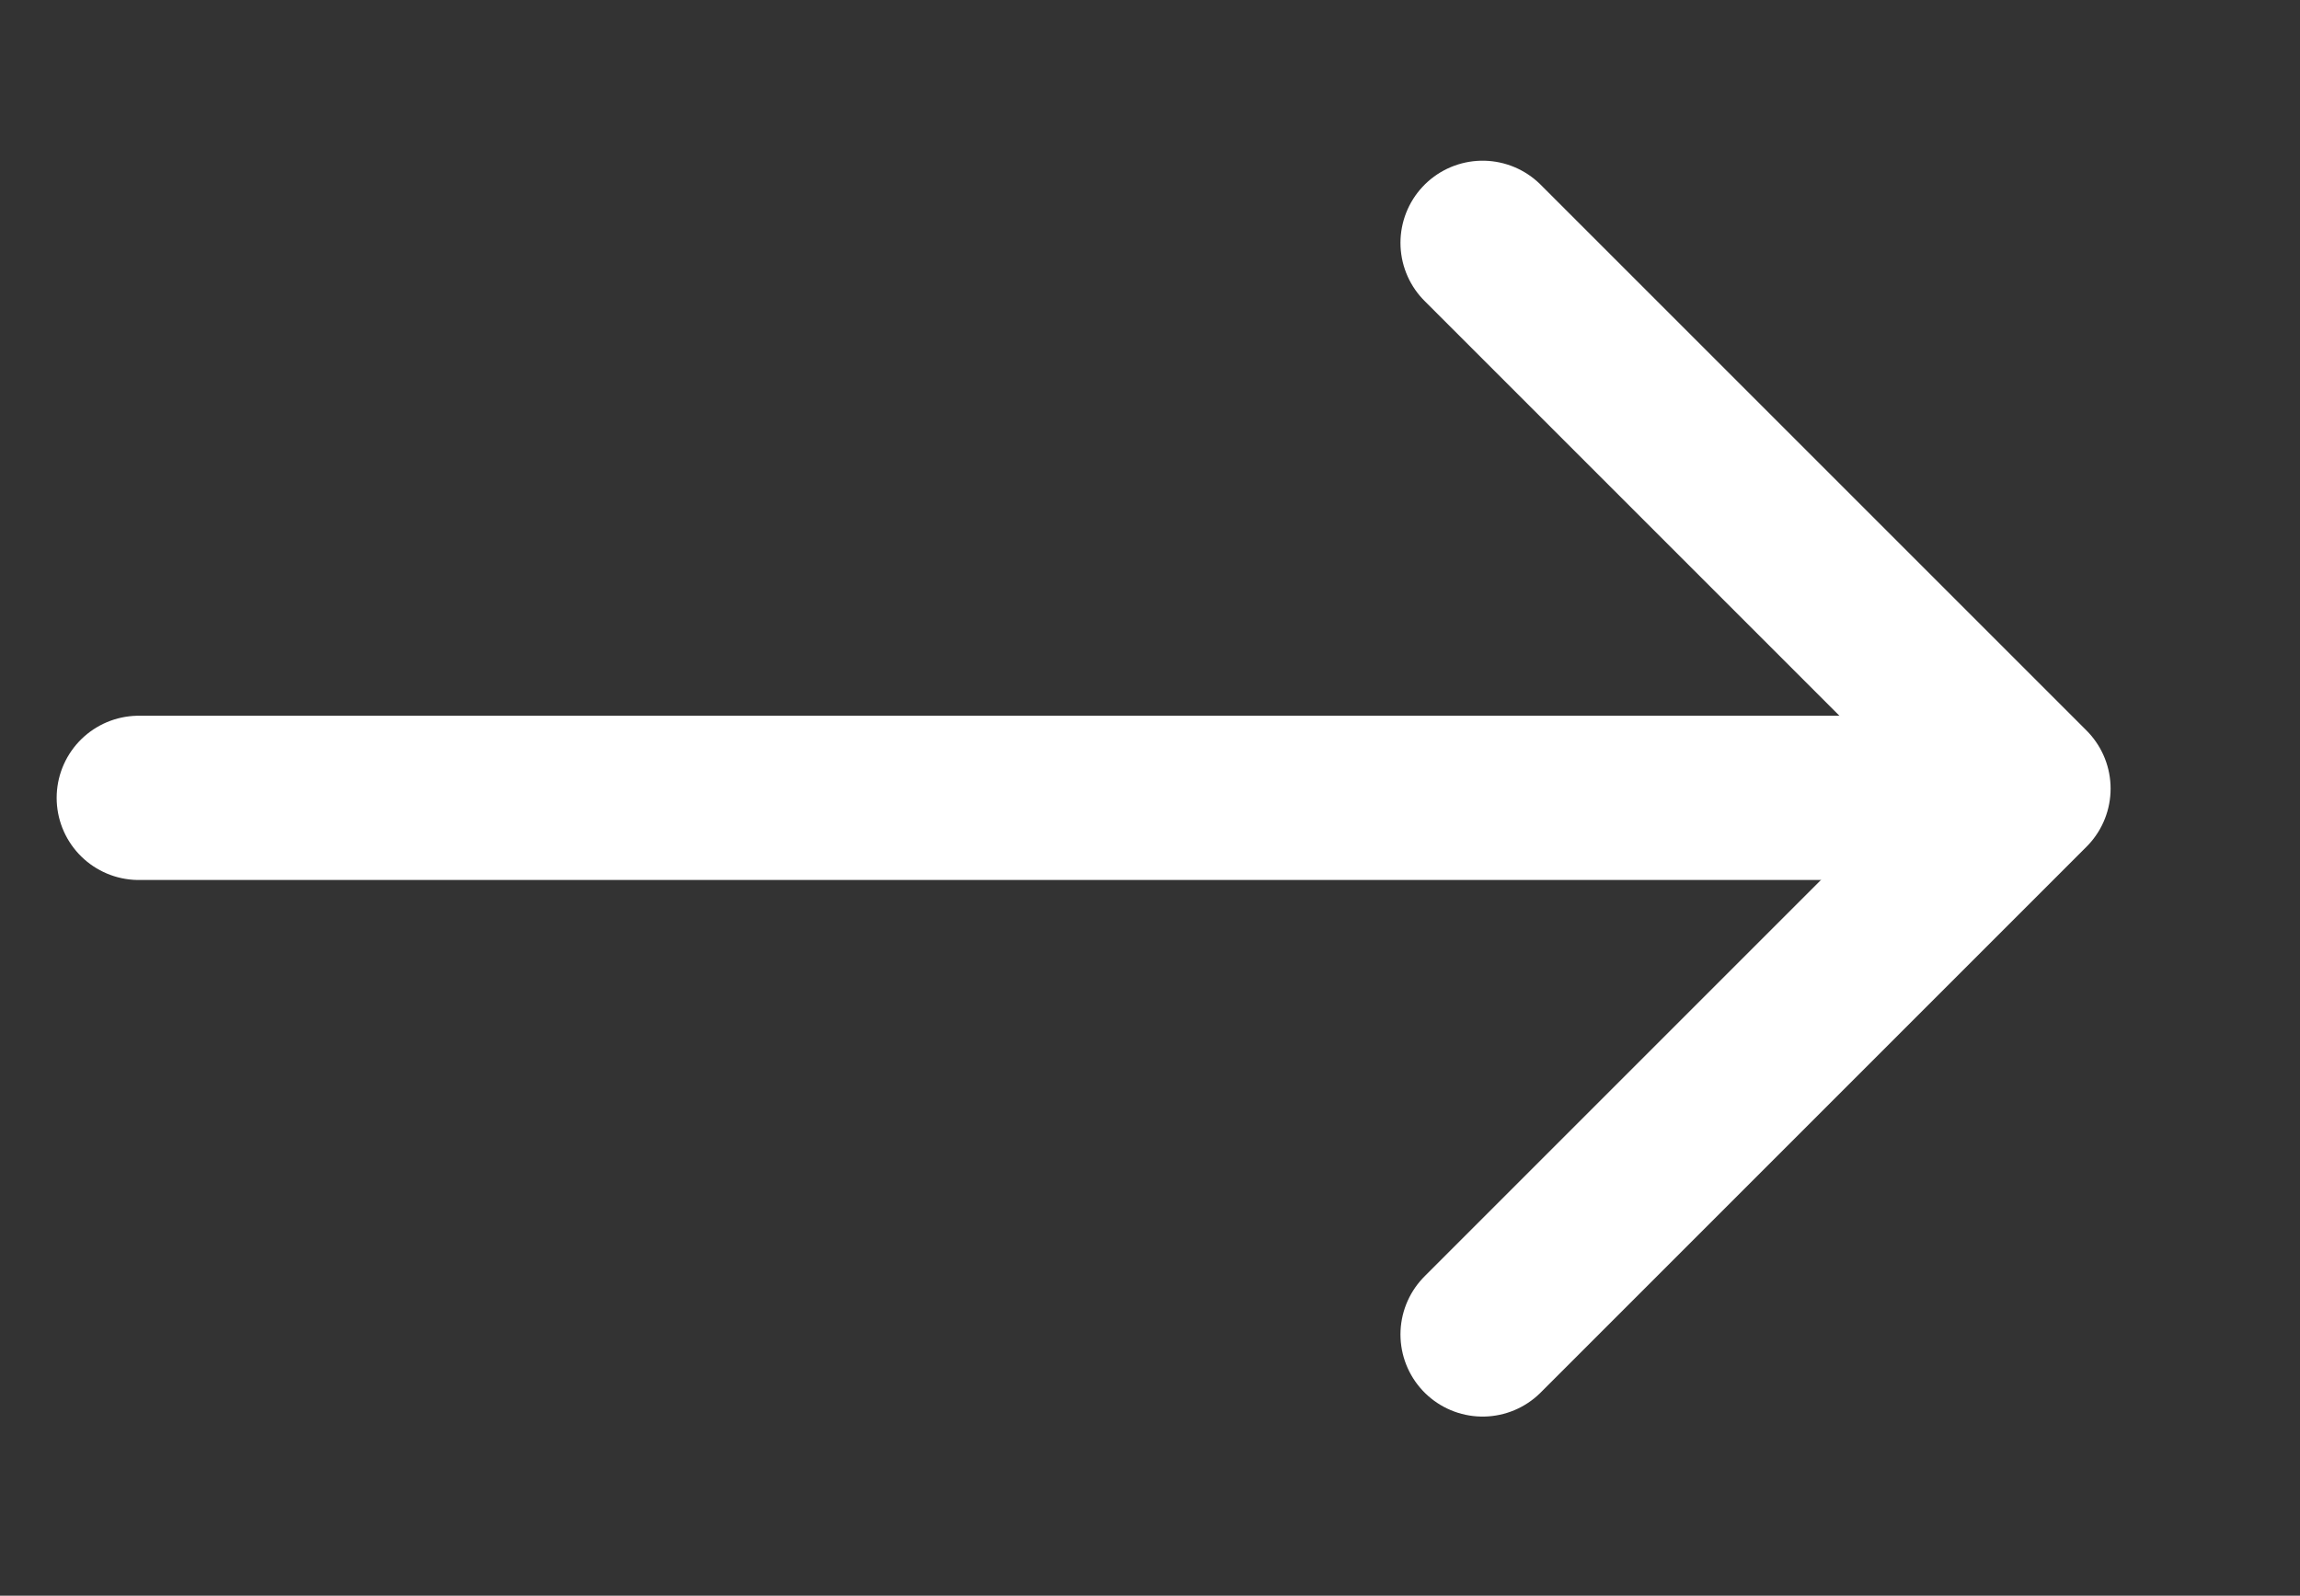
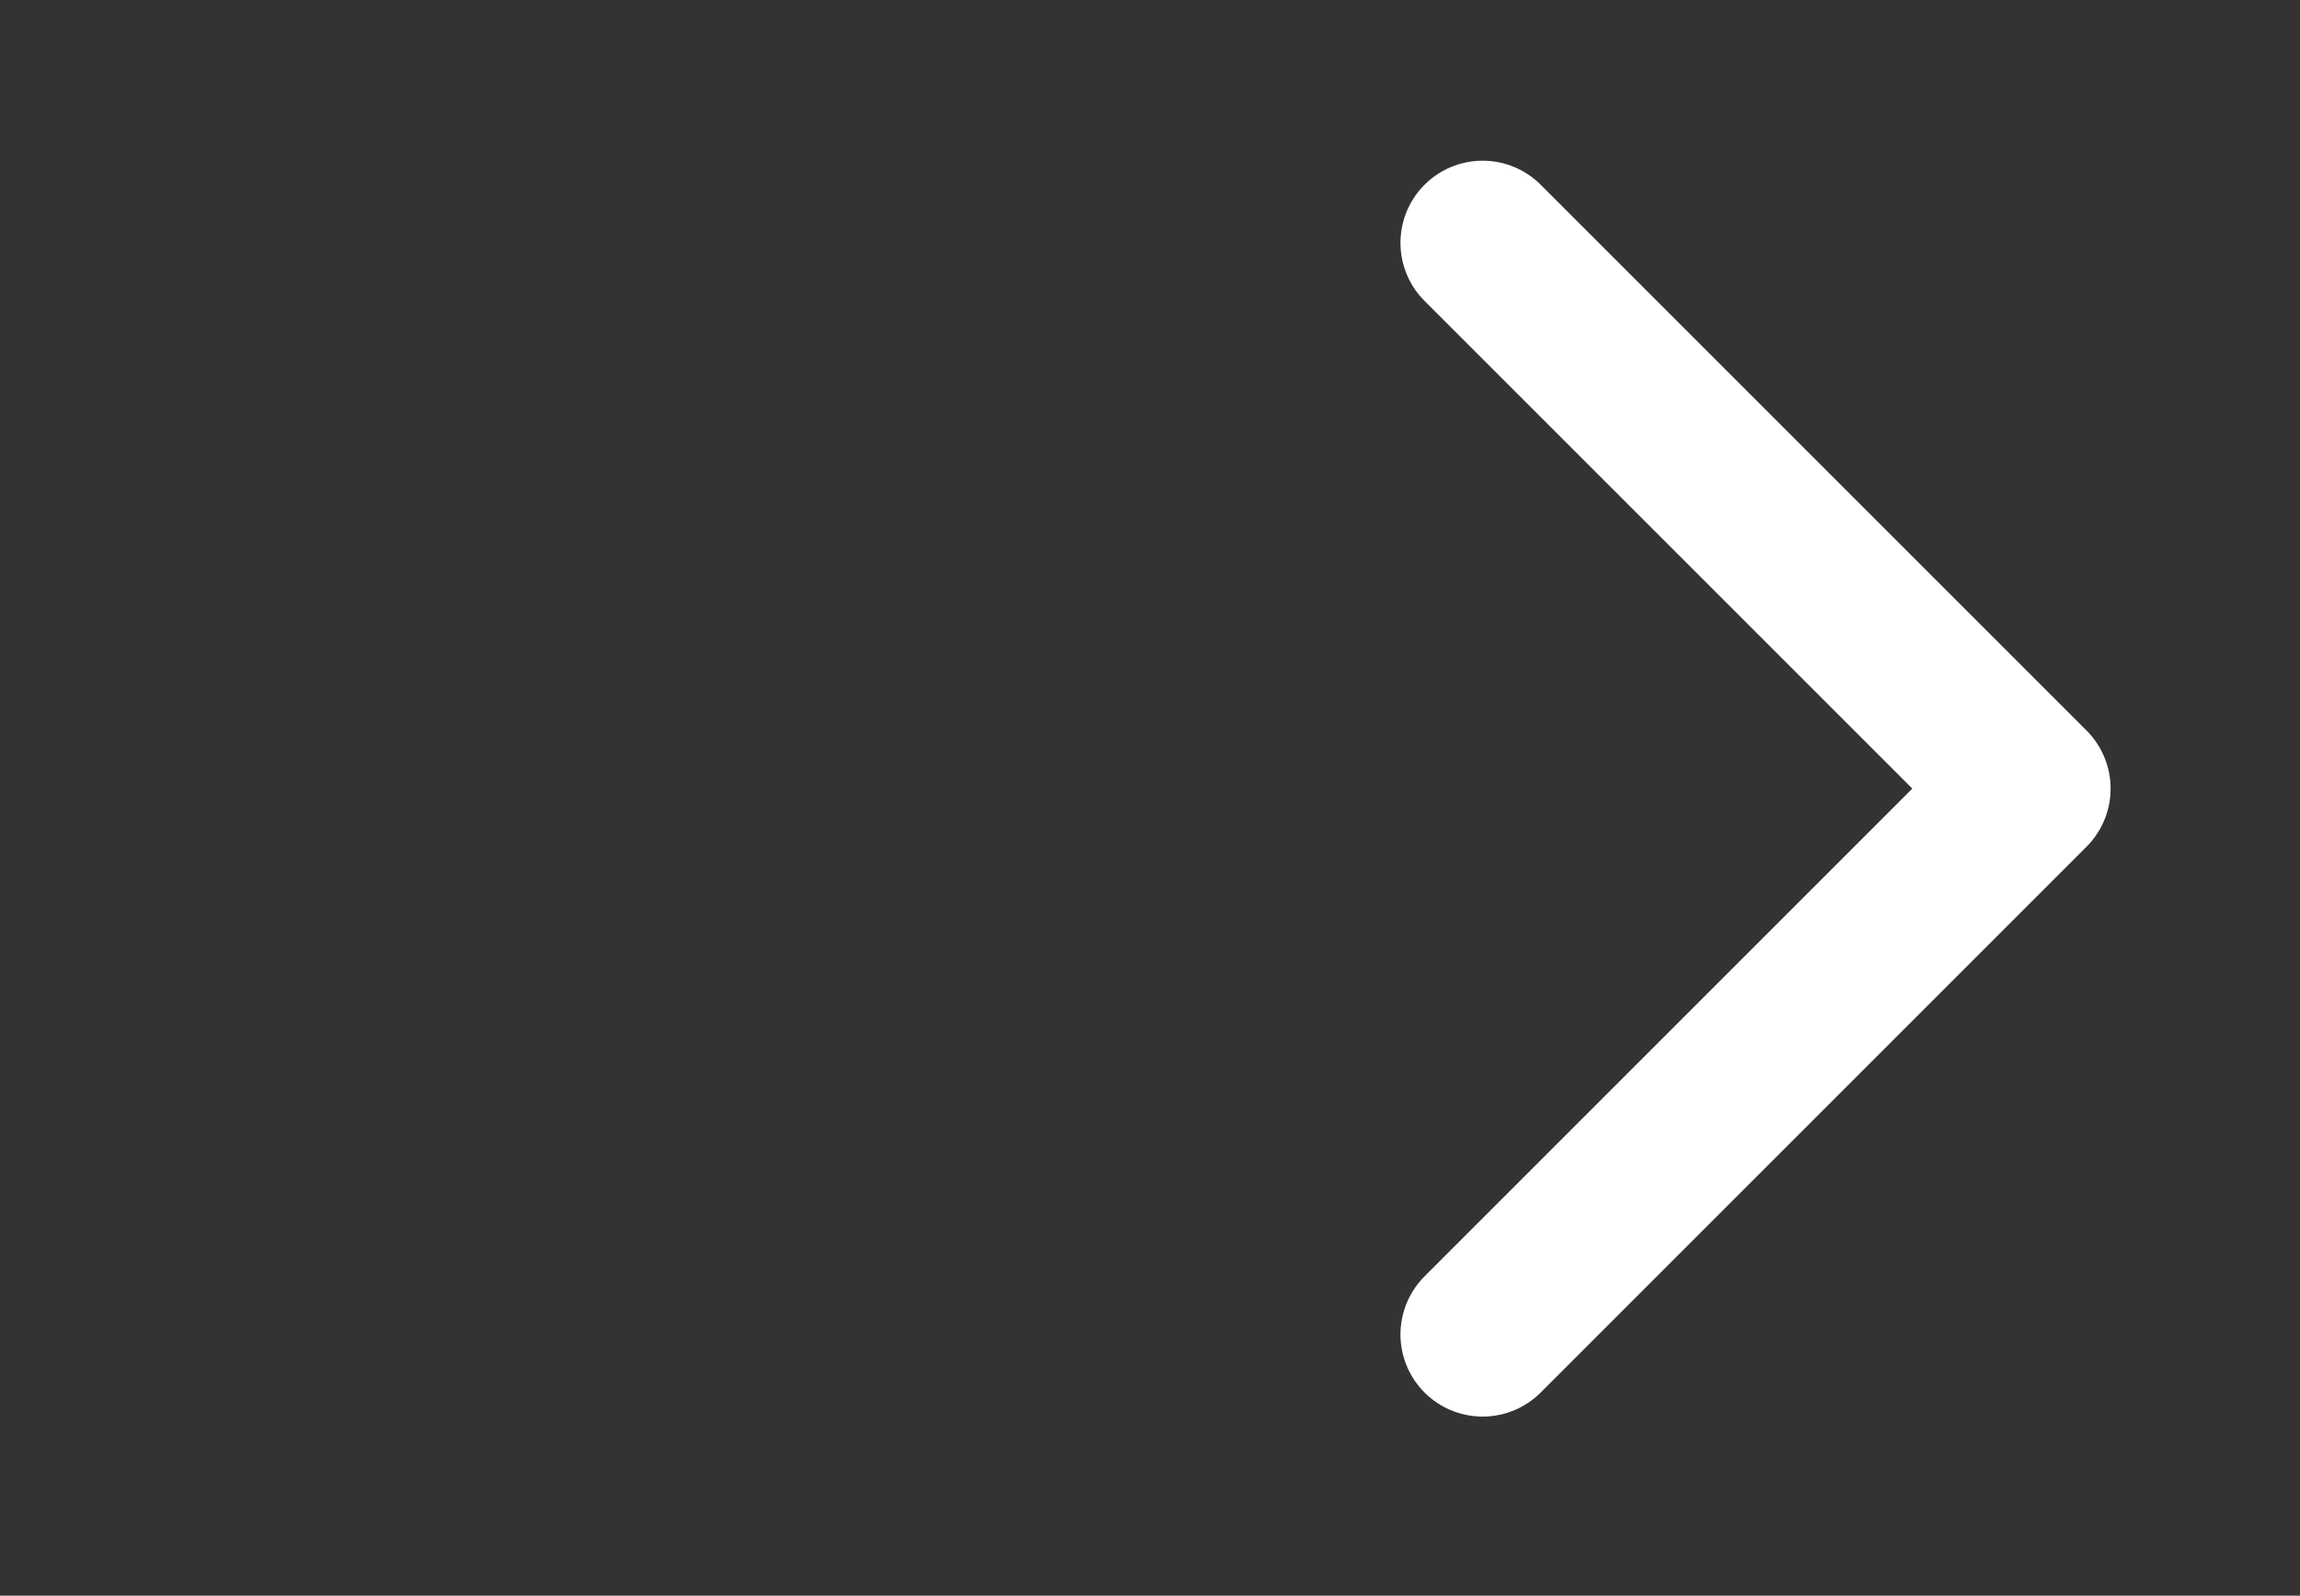
<svg xmlns="http://www.w3.org/2000/svg" width="49" height="34" viewBox="0 0 49 34" fill="none">
  <rect x="0" y="0" width="49" height="34" fill="#333333" stroke="none" />
-   <path d="M2.957 17L42.87 17" stroke="white" stroke-width="3.5" stroke-linecap="round" />
  <path d="M31.586 5.174L43.215 16.803L31.586 28.433" stroke="white" stroke-width="3.5" stroke-linecap="round" stroke-linejoin="round" />
</svg>